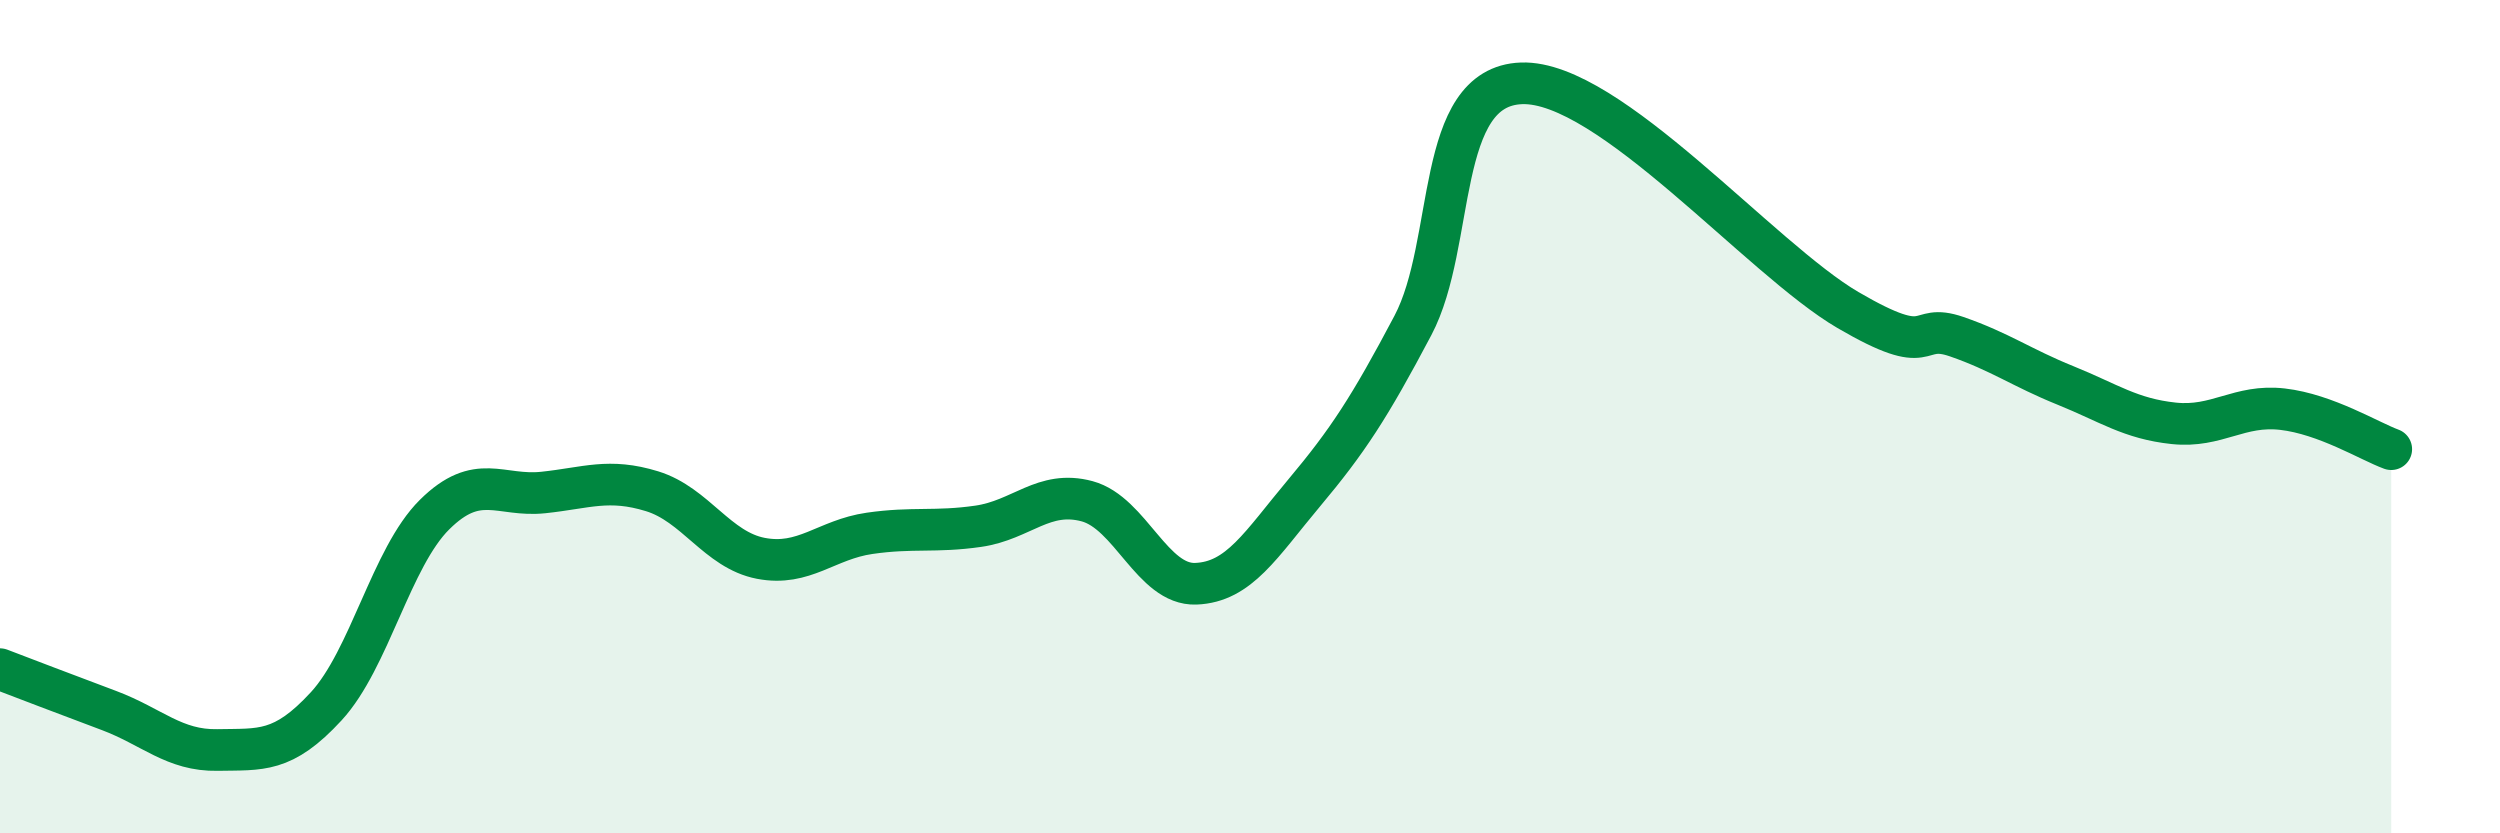
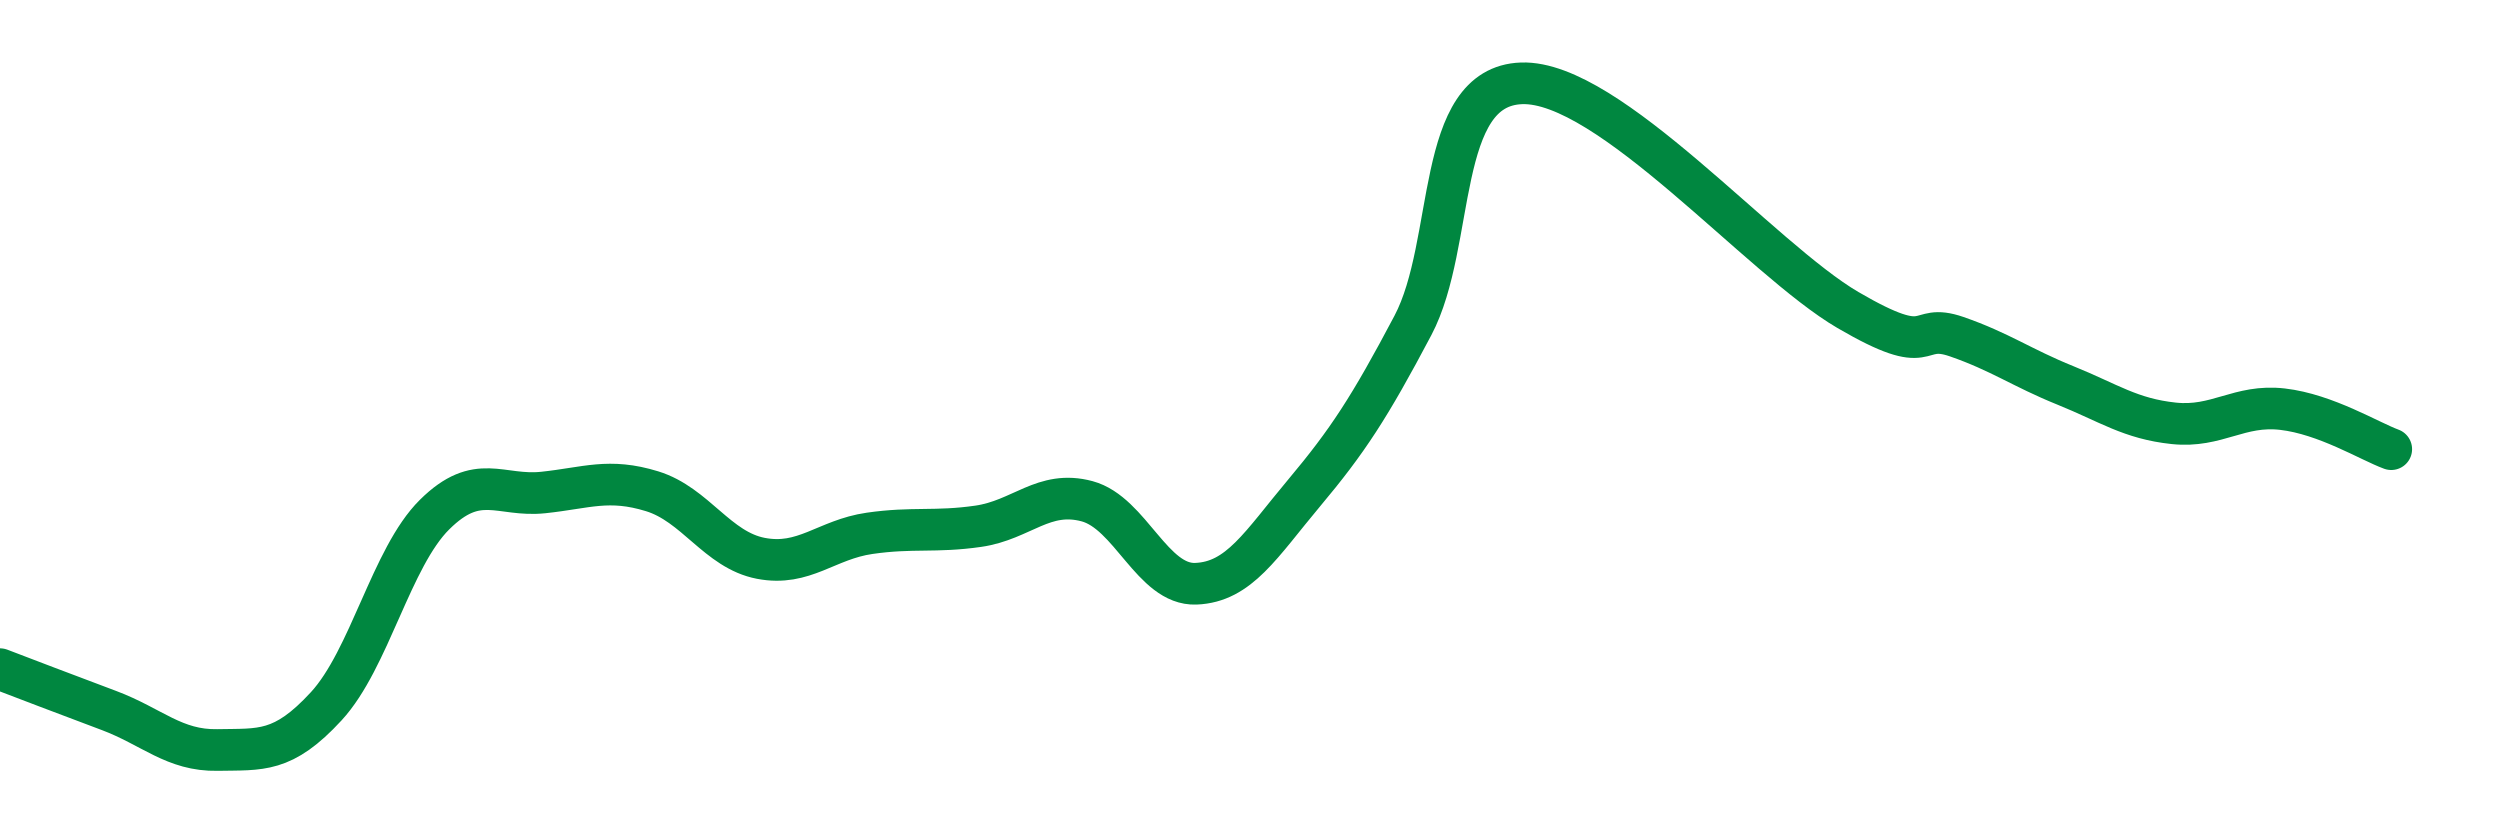
<svg xmlns="http://www.w3.org/2000/svg" width="60" height="20" viewBox="0 0 60 20">
-   <path d="M 0,16.06 C 0.52,16.26 1.57,16.66 2.61,17.05 C 3.65,17.44 4.18,18.02 5.22,18 C 6.26,17.98 6.79,18.08 7.83,16.95 C 8.87,15.82 9.39,13.38 10.43,12.35 C 11.47,11.32 12,11.93 13.04,11.82 C 14.08,11.71 14.61,11.47 15.65,11.79 C 16.69,12.11 17.22,13.2 18.26,13.4 C 19.3,13.6 19.83,12.95 20.87,12.8 C 21.91,12.65 22.44,12.78 23.48,12.63 C 24.52,12.48 25.05,11.75 26.09,12.03 C 27.13,12.31 27.66,14.05 28.7,14.01 C 29.74,13.97 30.26,13.07 31.3,11.83 C 32.34,10.59 32.87,9.78 33.91,7.81 C 34.95,5.84 34.43,2.07 36.52,2 C 38.61,1.93 42.26,6.22 44.35,7.44 C 46.44,8.66 45.92,7.72 46.96,8.08 C 48,8.44 48.53,8.83 49.57,9.25 C 50.61,9.67 51.13,10.05 52.17,10.16 C 53.21,10.27 53.74,9.7 54.78,9.82 C 55.82,9.94 56.87,10.59 57.39,10.78L57.39 20L0 20Z" fill="#008740" opacity="0.1" stroke-linecap="round" stroke-linejoin="round" />
  <path d="M 0,16.06 C 0.52,16.26 1.57,16.66 2.61,17.05 C 3.65,17.44 4.18,18.02 5.22,18 C 6.26,17.98 6.79,18.08 7.83,16.95 C 8.87,15.82 9.39,13.38 10.43,12.35 C 11.47,11.32 12,11.93 13.04,11.82 C 14.08,11.71 14.61,11.47 15.65,11.79 C 16.69,12.11 17.22,13.2 18.26,13.4 C 19.3,13.6 19.83,12.95 20.87,12.8 C 21.91,12.65 22.44,12.78 23.48,12.63 C 24.52,12.48 25.05,11.75 26.09,12.03 C 27.13,12.31 27.66,14.05 28.7,14.01 C 29.74,13.97 30.26,13.07 31.3,11.83 C 32.34,10.59 32.87,9.78 33.91,7.81 C 34.95,5.84 34.43,2.07 36.52,2 C 38.61,1.93 42.26,6.22 44.35,7.44 C 46.44,8.66 45.92,7.72 46.96,8.08 C 48,8.44 48.53,8.83 49.57,9.25 C 50.61,9.67 51.13,10.05 52.17,10.16 C 53.21,10.27 53.74,9.7 54.78,9.82 C 55.82,9.94 56.87,10.59 57.39,10.78" stroke="#008740" stroke-width="1" fill="none" stroke-linecap="round" stroke-linejoin="round" />
</svg>